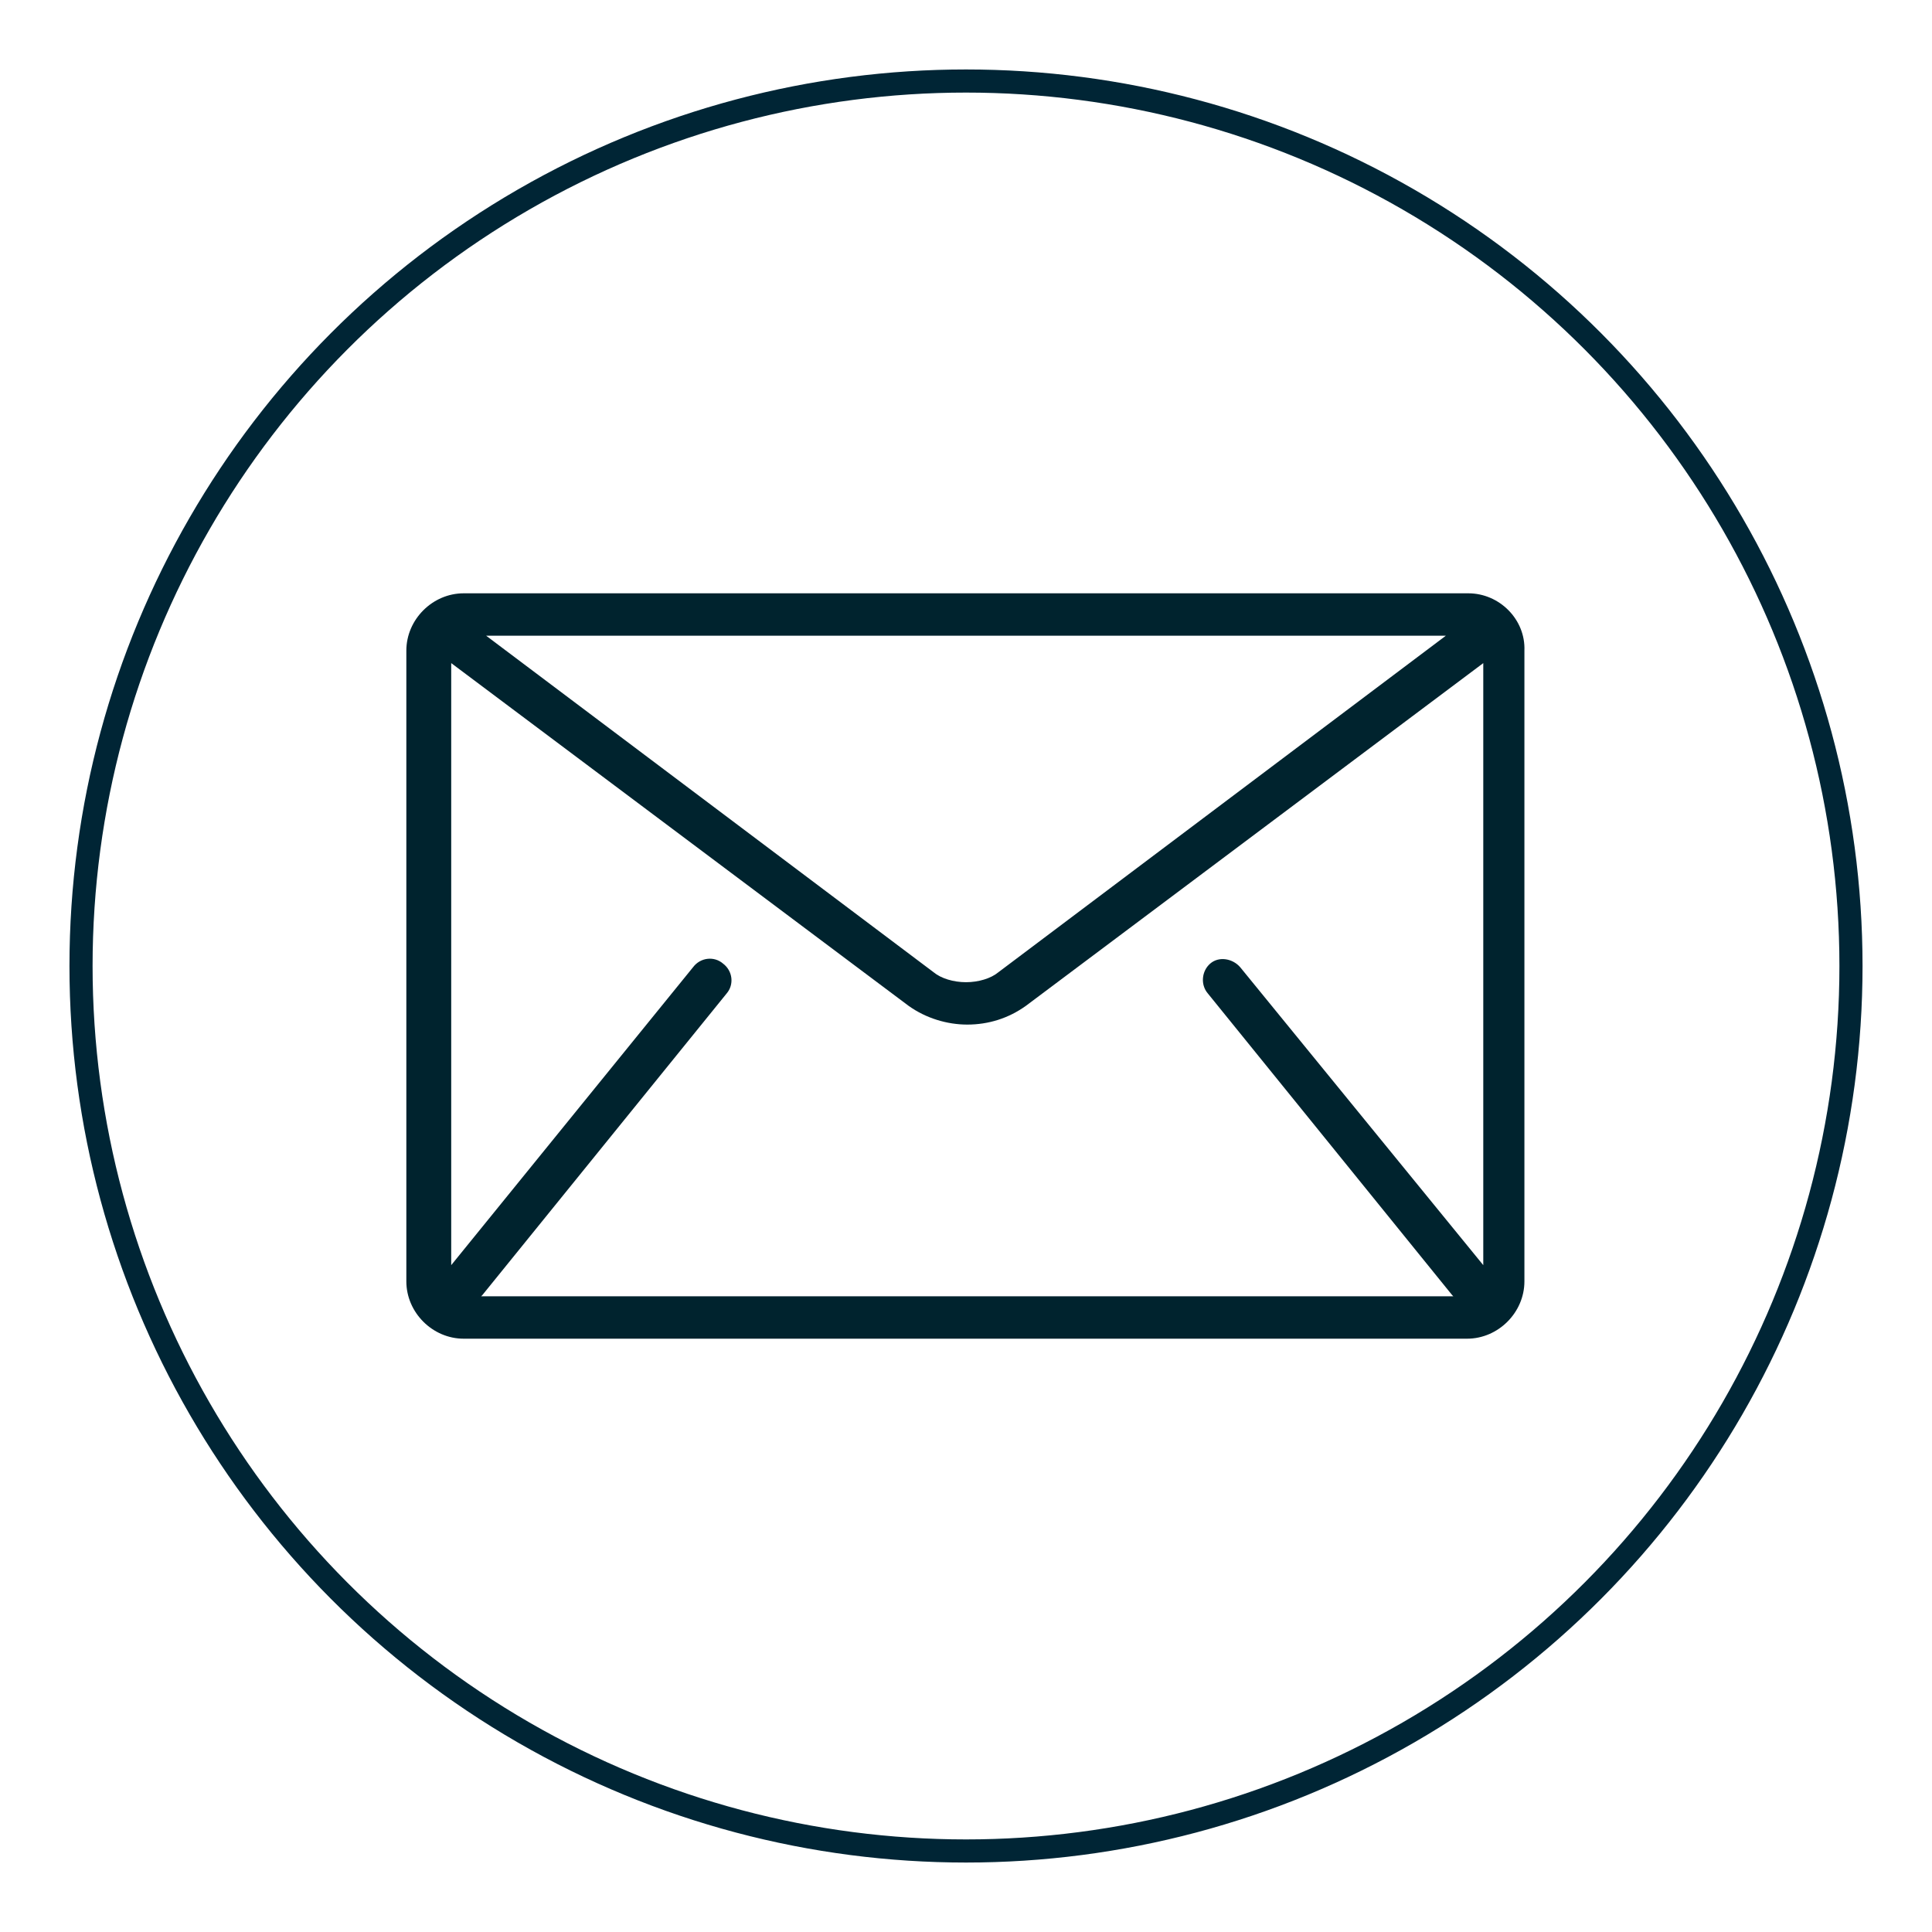
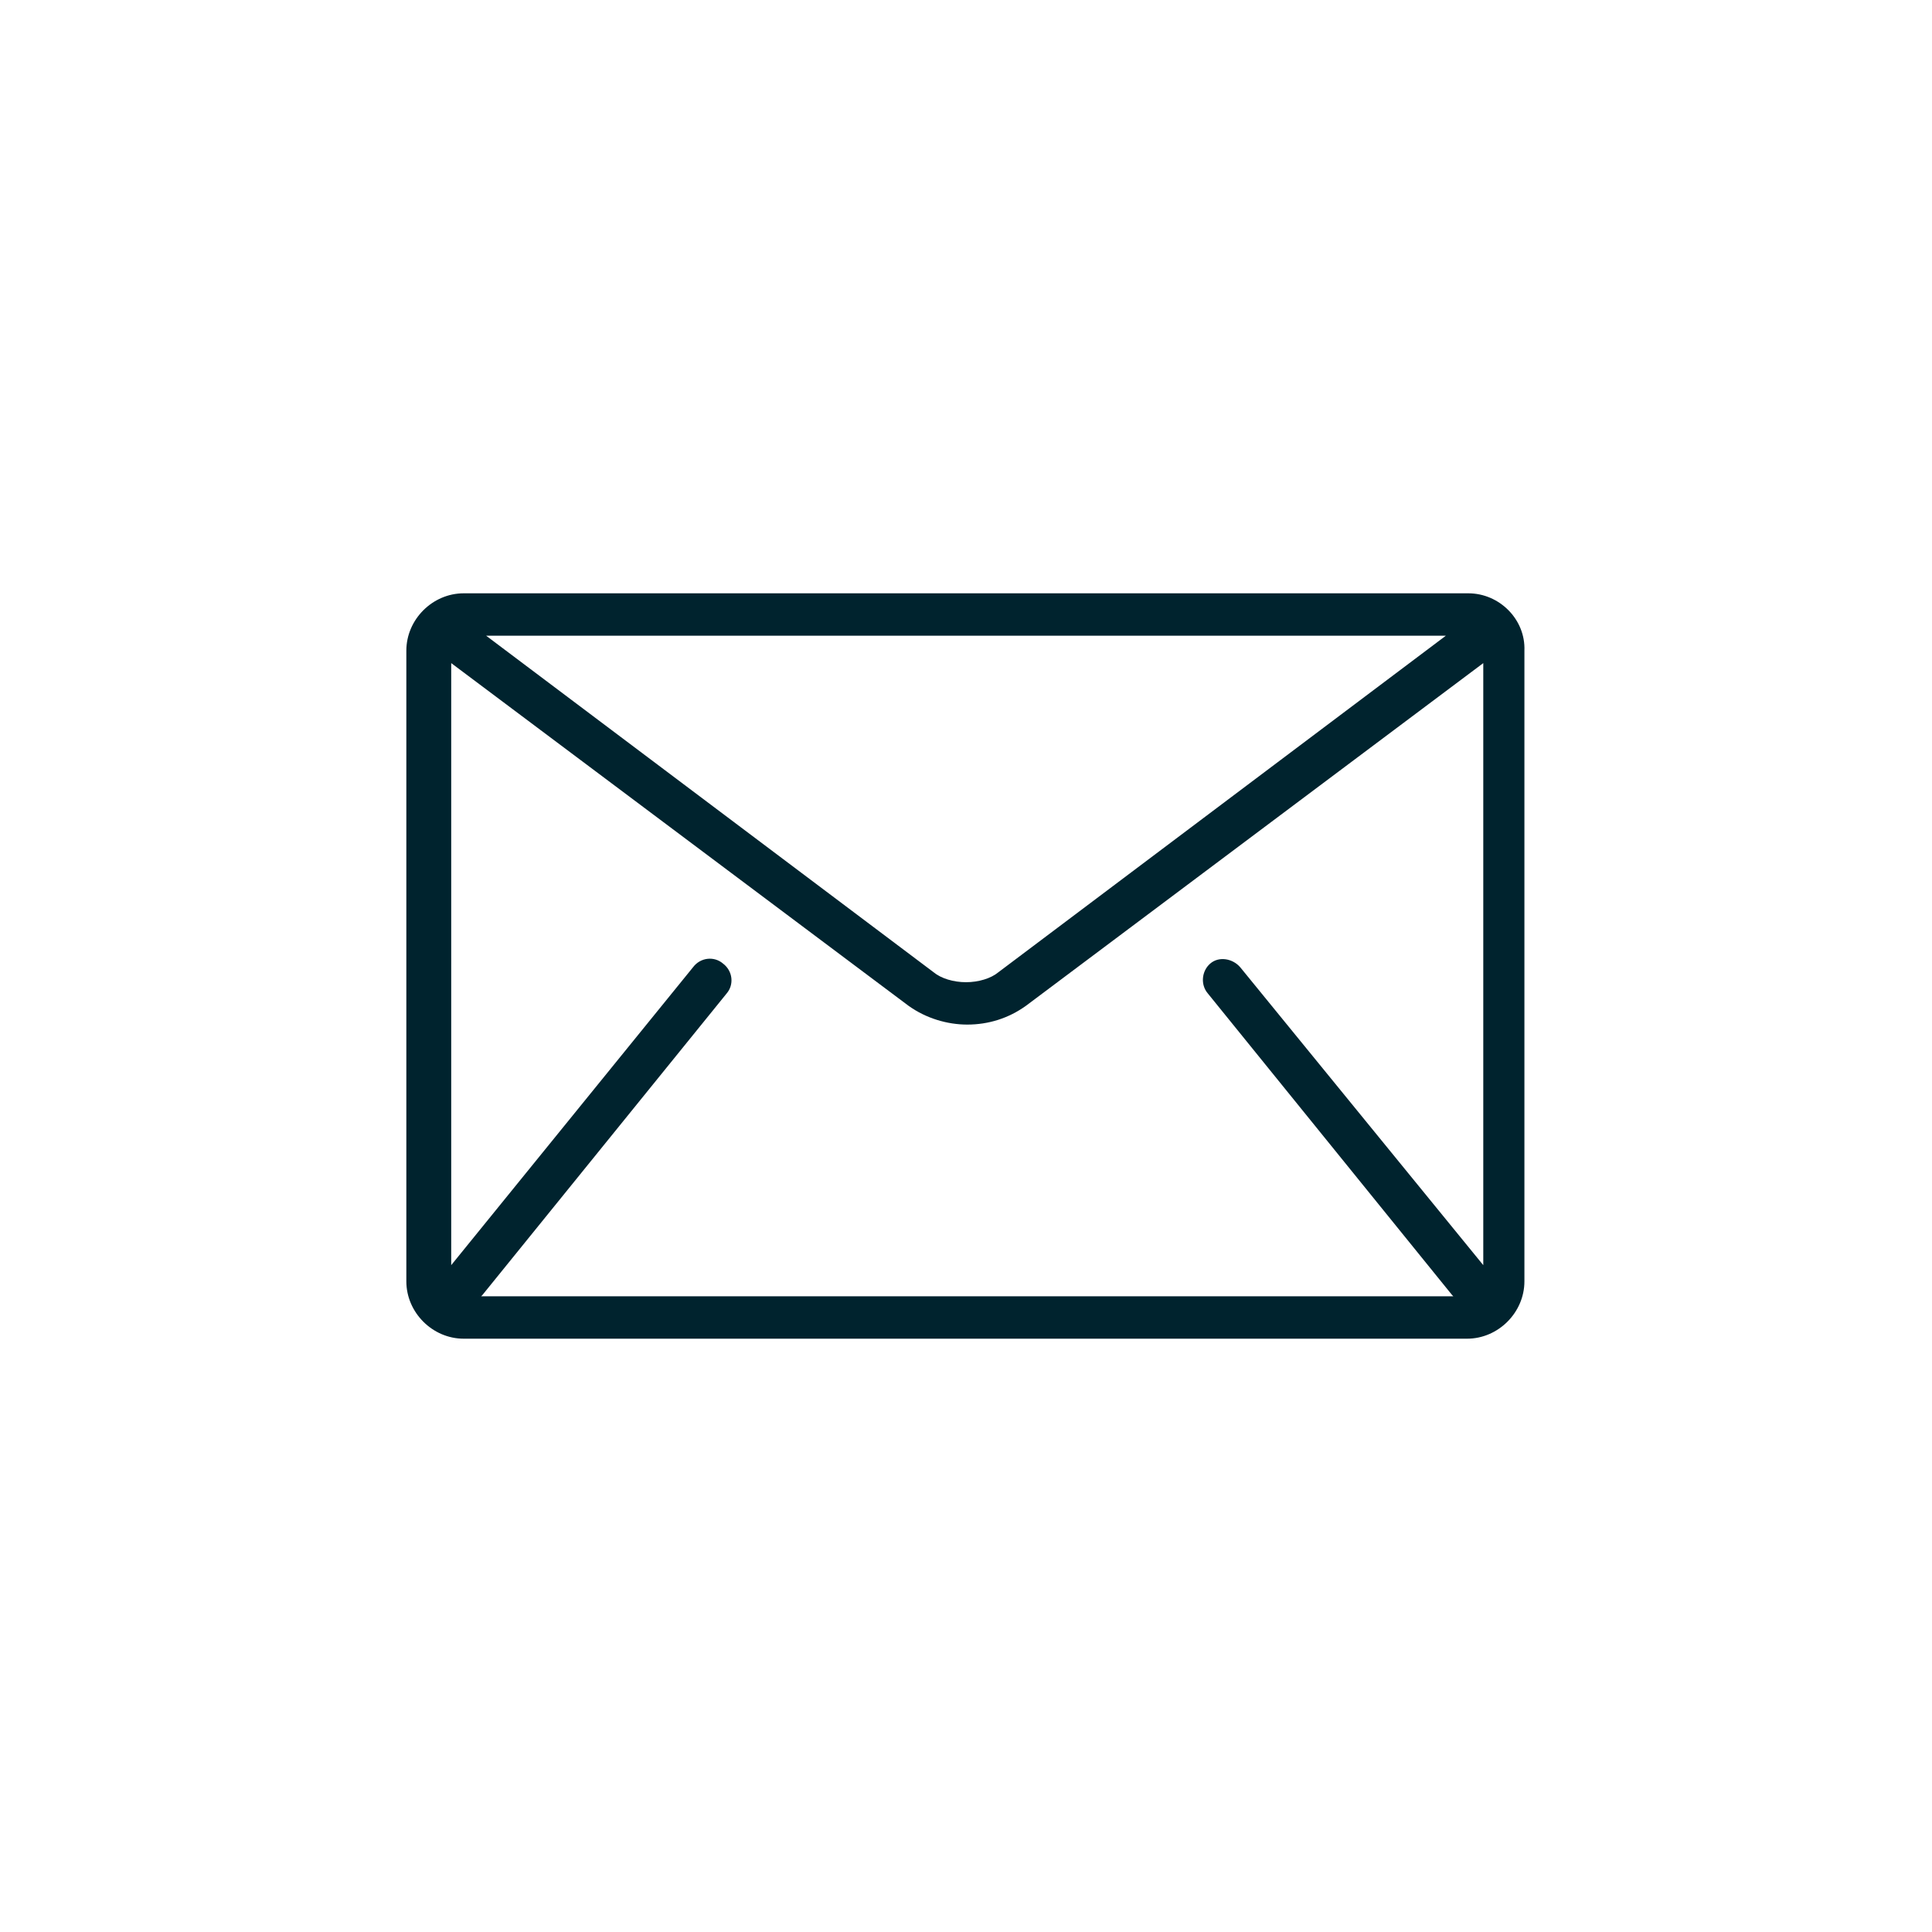
<svg xmlns="http://www.w3.org/2000/svg" version="1.1" id="Layer_1" x="0px" y="0px" viewBox="0 0 155 155" style="enable-background:new 0 0 155 155;" xml:space="preserve">
  <style type="text/css"> .st0{fill:none;stroke:#002535;stroke-width:1.855;stroke-miterlimit:10;} .st1{fill:#00232E;} </style>
-   <circle class="st0" cx="77.5" cy="77.5" r="71" />
  <g>
    <g>
      <g>
        <path class="st1" d="M117.8,47.6H37.2c-2.5,0-4.6,2.1-4.6,4.6v50.6c0,2.5,2.1,4.6,4.6,4.6h80.5c2.5,0,4.6-2.1,4.6-4.6V52.2 C122.4,49.7,120.3,47.6,117.8,47.6z M116,51L80.1,78c-0.6,0.5-1.6,0.8-2.6,0.8c-1,0-2-0.3-2.6-0.8L39,51H116z M96.9,79.7 l19.6,24.2c0,0,0,0,0.1,0.1h-78c0,0,0,0,0.1-0.1l19.6-24.2c0.6-0.7,0.5-1.8-0.3-2.4c-0.7-0.6-1.8-0.5-2.4,0.3l-19.4,23.9V53.2 l36.7,27.5c1.4,1,3.1,1.5,4.7,1.5c1.7,0,3.3-0.5,4.7-1.5l36.7-27.5v48.3L99.5,77.6c-0.6-0.7-1.7-0.9-2.4-0.3 C96.4,77.9,96.3,79,96.9,79.7z" />
      </g>
    </g>
  </g>
</svg>